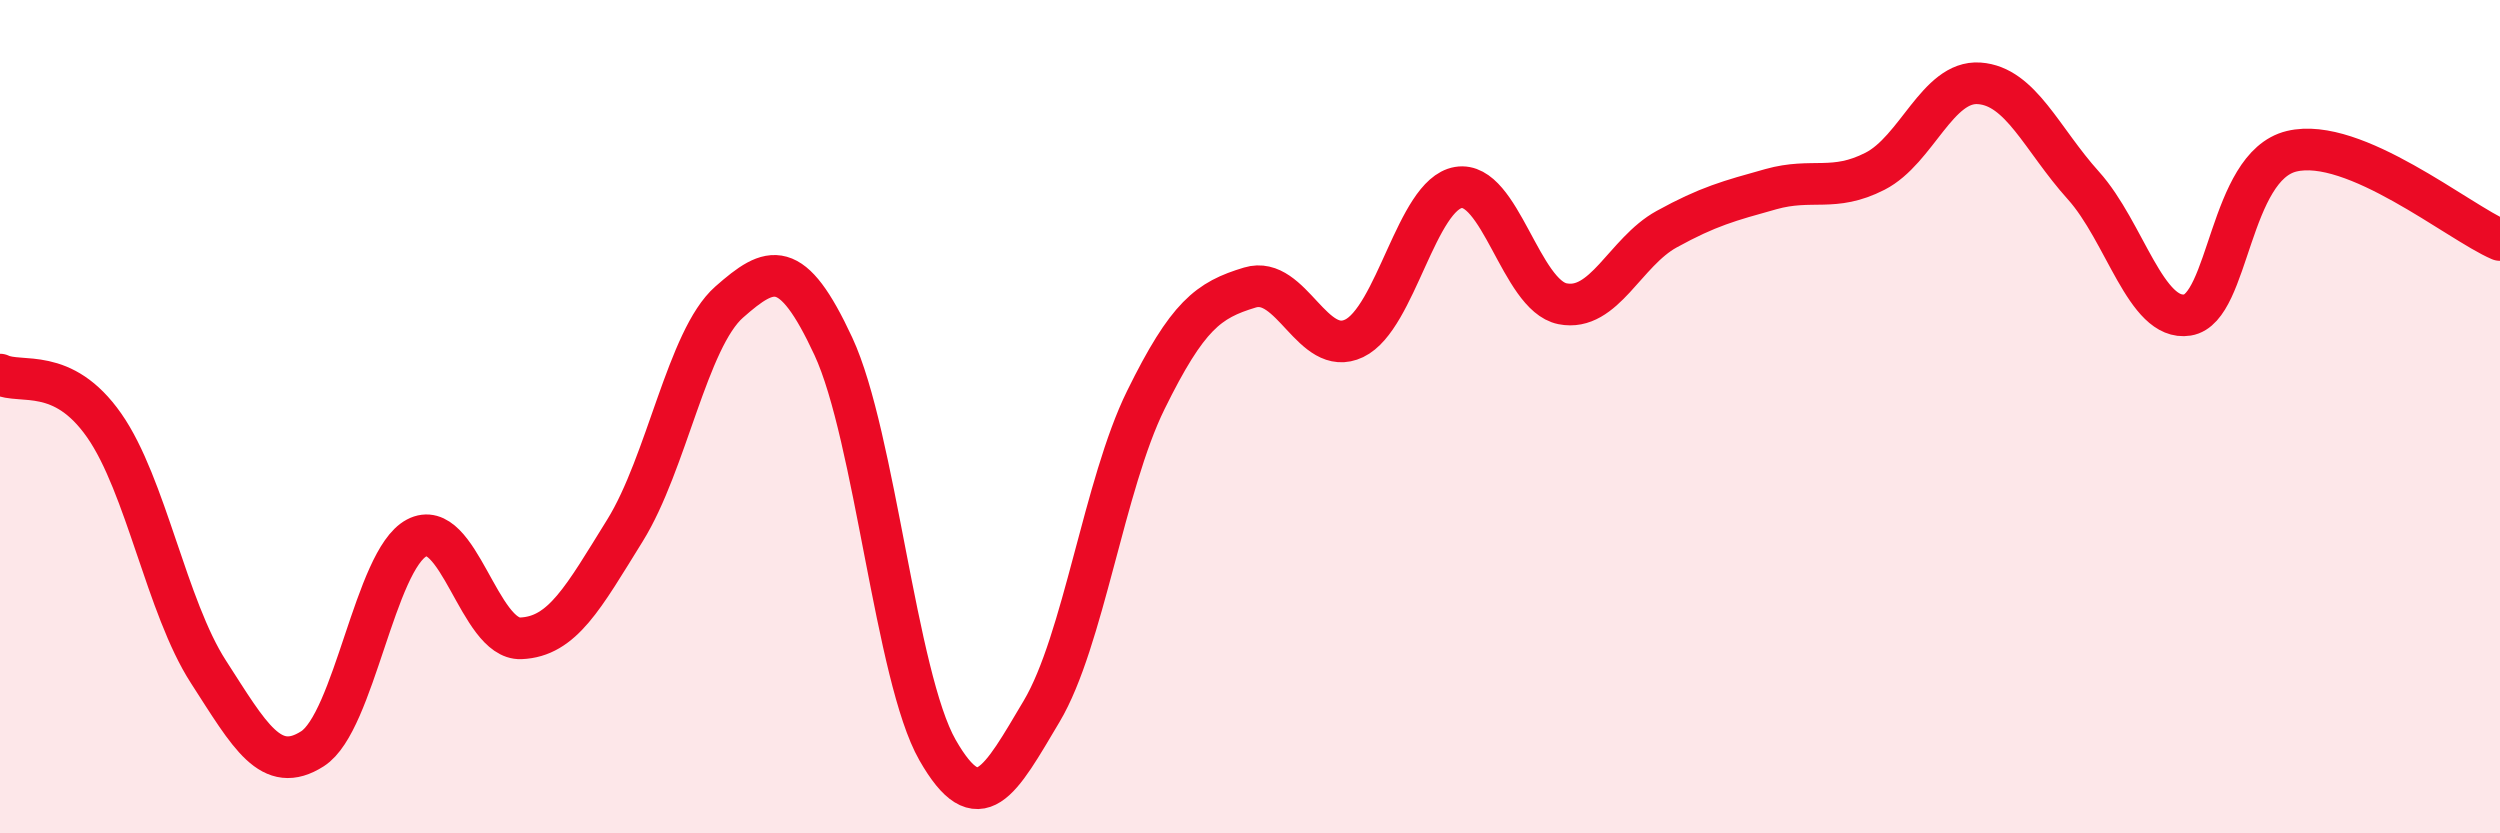
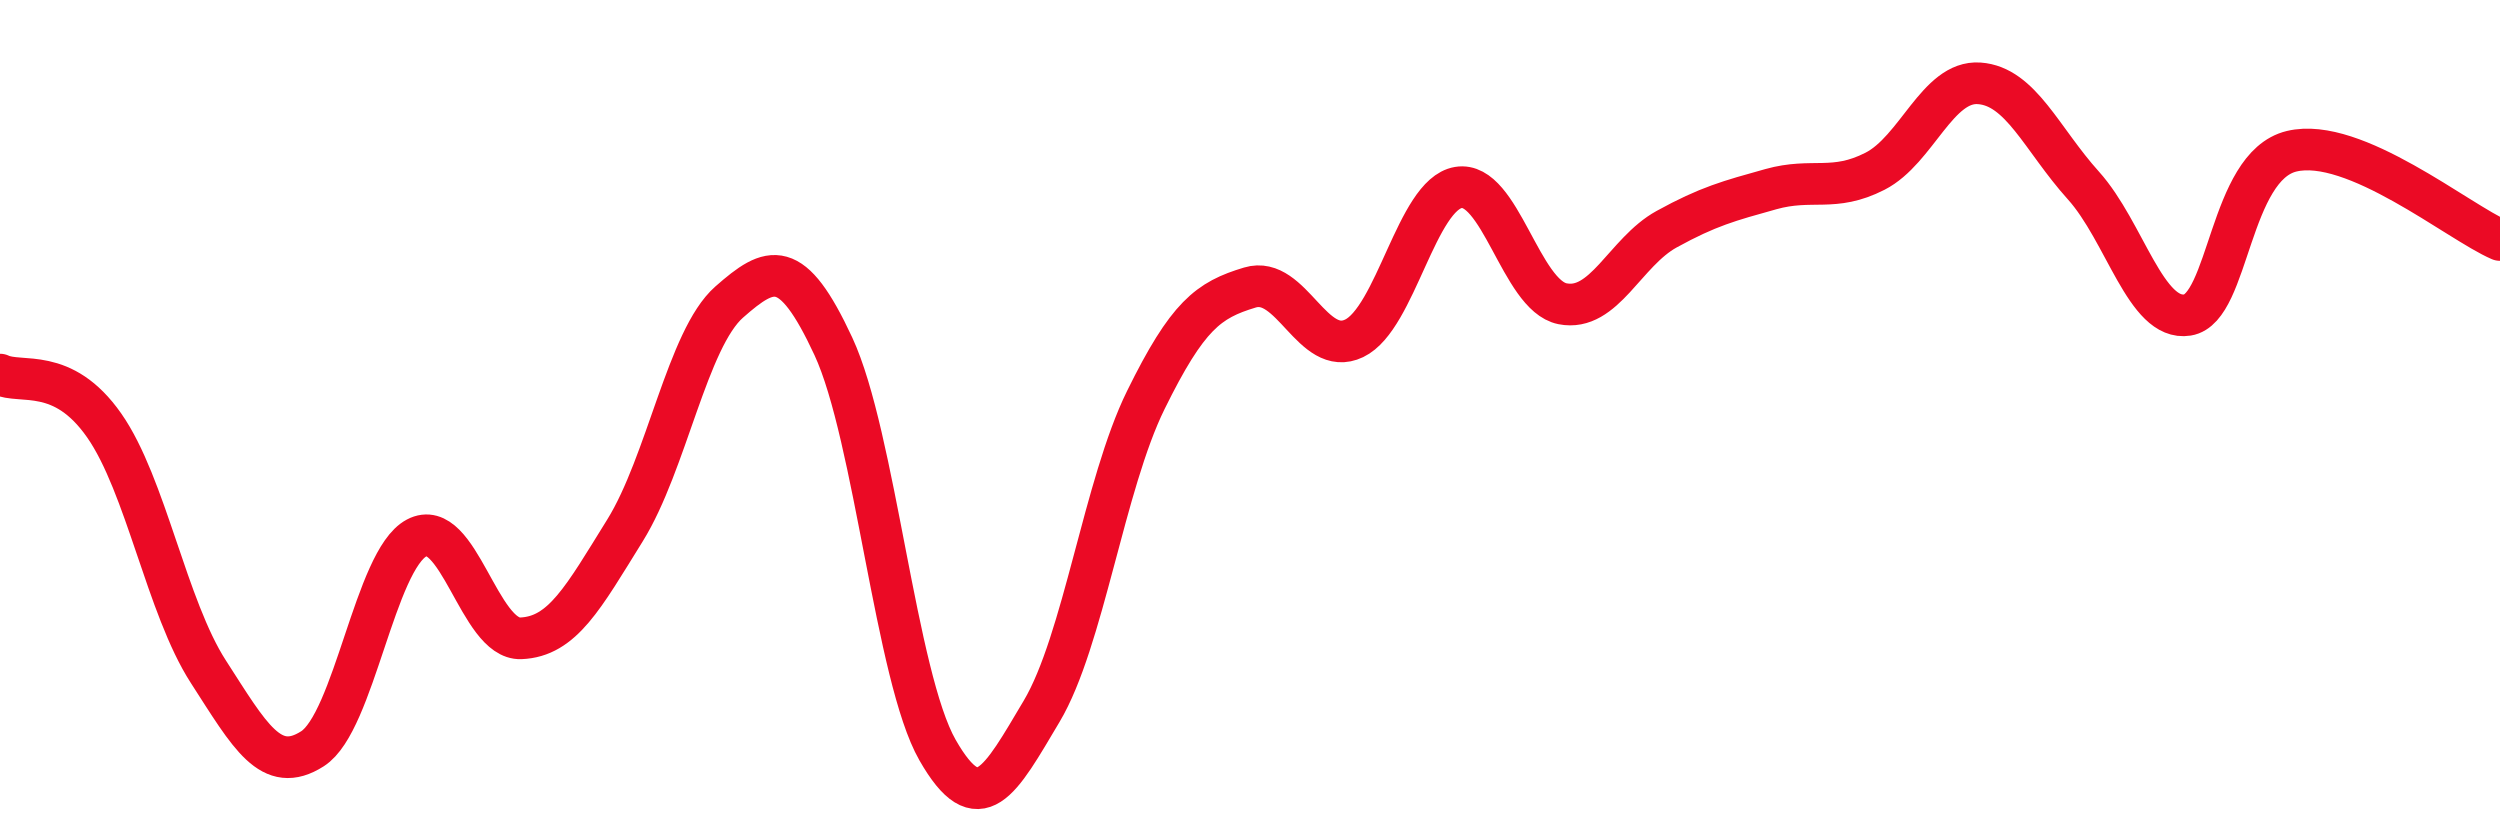
<svg xmlns="http://www.w3.org/2000/svg" width="60" height="20" viewBox="0 0 60 20">
-   <path d="M 0,8.99 C 0.5,9.23 1.5,8.78 2.5,10.21 C 3.5,11.64 4,14.57 5,16.12 C 6,17.67 6.5,18.61 7.5,17.97 C 8.5,17.33 9,13.44 10,12.91 C 11,12.38 11.5,15.36 12.5,15.32 C 13.5,15.28 14,14.34 15,12.73 C 16,11.12 16.5,8.13 17.5,7.25 C 18.5,6.37 19,6.16 20,8.31 C 21,10.46 21.5,16.25 22.5,18 C 23.5,19.75 24,18.75 25,17.07 C 26,15.39 26.5,11.63 27.5,9.6 C 28.5,7.57 29,7.2 30,6.9 C 31,6.6 31.5,8.6 32.5,8.12 C 33.5,7.64 34,4.67 35,4.5 C 36,4.33 36.5,7.09 37.5,7.29 C 38.5,7.49 39,6.05 40,5.5 C 41,4.95 41.5,4.82 42.5,4.54 C 43.5,4.26 44,4.62 45,4.11 C 46,3.6 46.5,1.93 47.5,2 C 48.5,2.07 49,3.34 50,4.45 C 51,5.56 51.5,7.72 52.5,7.56 C 53.5,7.4 53.5,3.99 55,3.63 C 56.5,3.27 59,5.33 60,5.76L60 20L0 20Z" fill="#EB0A25" opacity="0.1" stroke-linecap="round" stroke-linejoin="round" />
  <path d="M 0,8.99 C 0.5,9.23 1.5,8.78 2.5,10.21 C 3.5,11.64 4,14.57 5,16.12 C 6,17.67 6.5,18.61 7.5,17.97 C 8.5,17.33 9,13.44 10,12.91 C 11,12.38 11.5,15.36 12.5,15.32 C 13.5,15.28 14,14.34 15,12.73 C 16,11.12 16.5,8.13 17.5,7.25 C 18.5,6.37 19,6.16 20,8.31 C 21,10.46 21.5,16.25 22.5,18 C 23.5,19.75 24,18.75 25,17.07 C 26,15.39 26.5,11.63 27.5,9.6 C 28.5,7.57 29,7.2 30,6.9 C 31,6.6 31.5,8.6 32.5,8.12 C 33.5,7.64 34,4.67 35,4.5 C 36,4.33 36.5,7.09 37.5,7.29 C 38.5,7.49 39,6.05 40,5.5 C 41,4.95 41.5,4.82 42.5,4.54 C 43.5,4.26 44,4.62 45,4.11 C 46,3.6 46.5,1.93 47.5,2 C 48.5,2.07 49,3.34 50,4.45 C 51,5.56 51.5,7.72 52.5,7.56 C 53.5,7.4 53.5,3.99 55,3.63 C 56.5,3.27 59,5.33 60,5.76" stroke="#EB0A25" stroke-width="1" fill="none" stroke-linecap="round" stroke-linejoin="round" />
</svg>